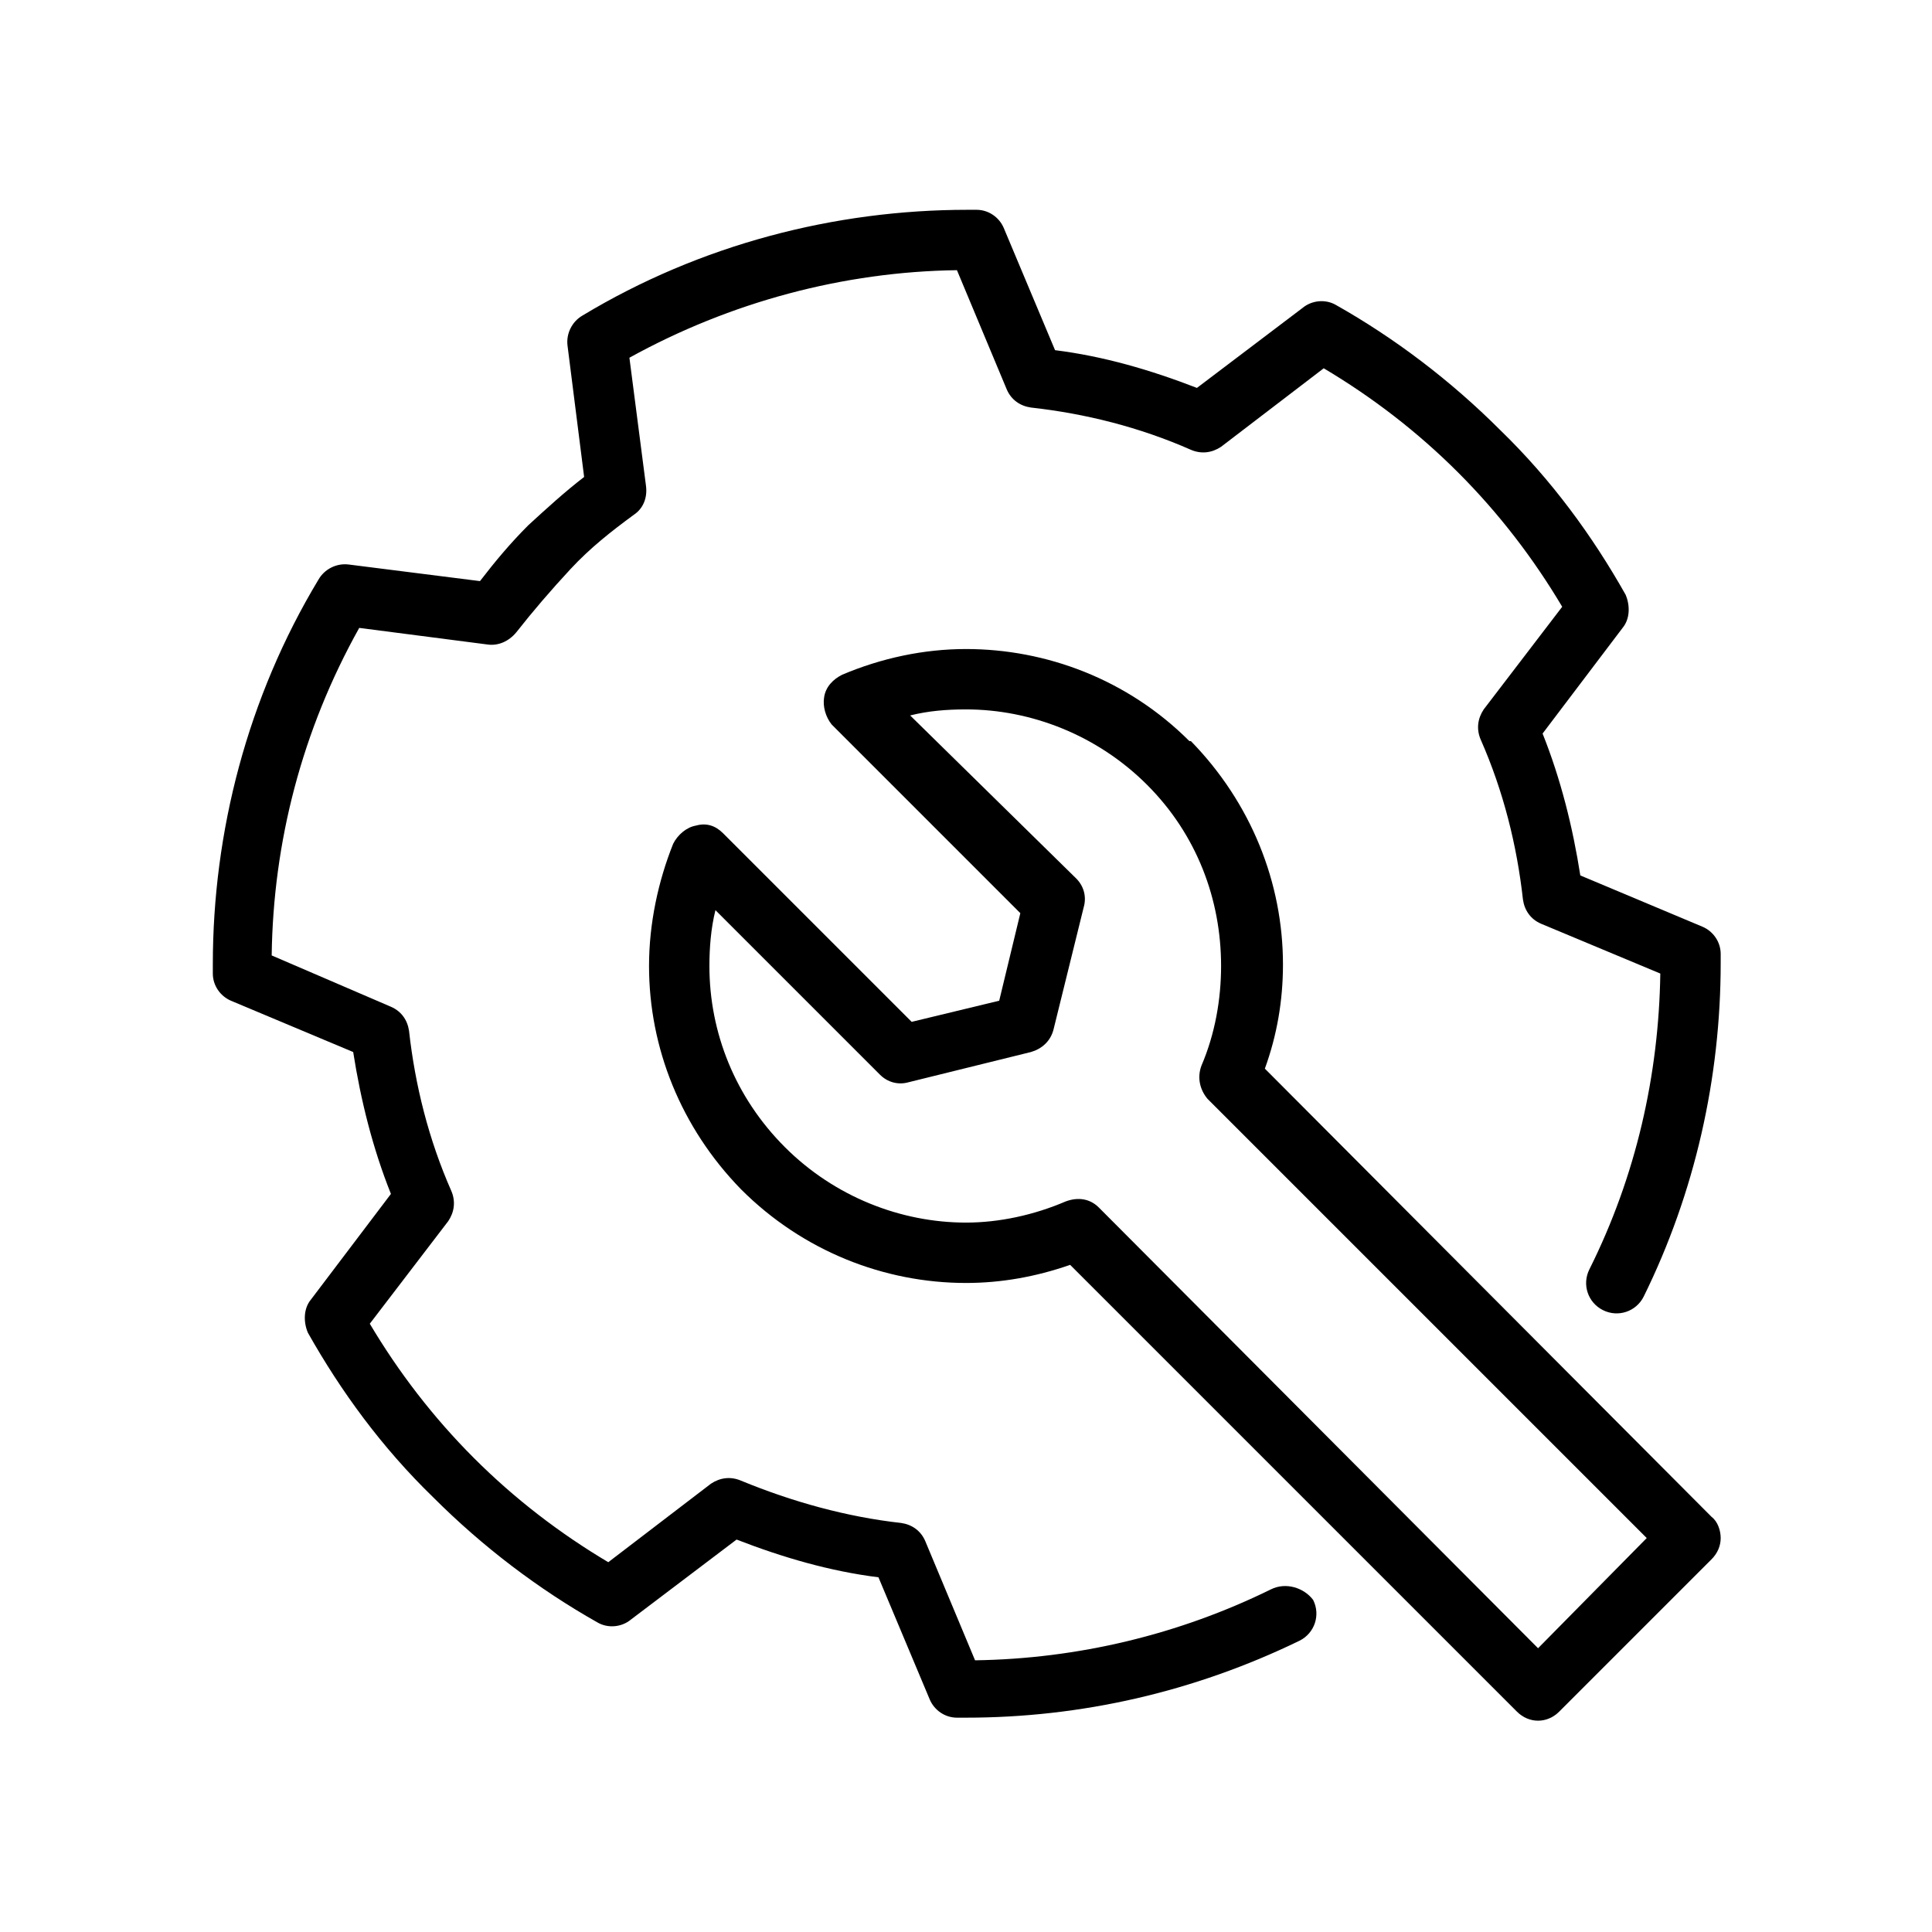
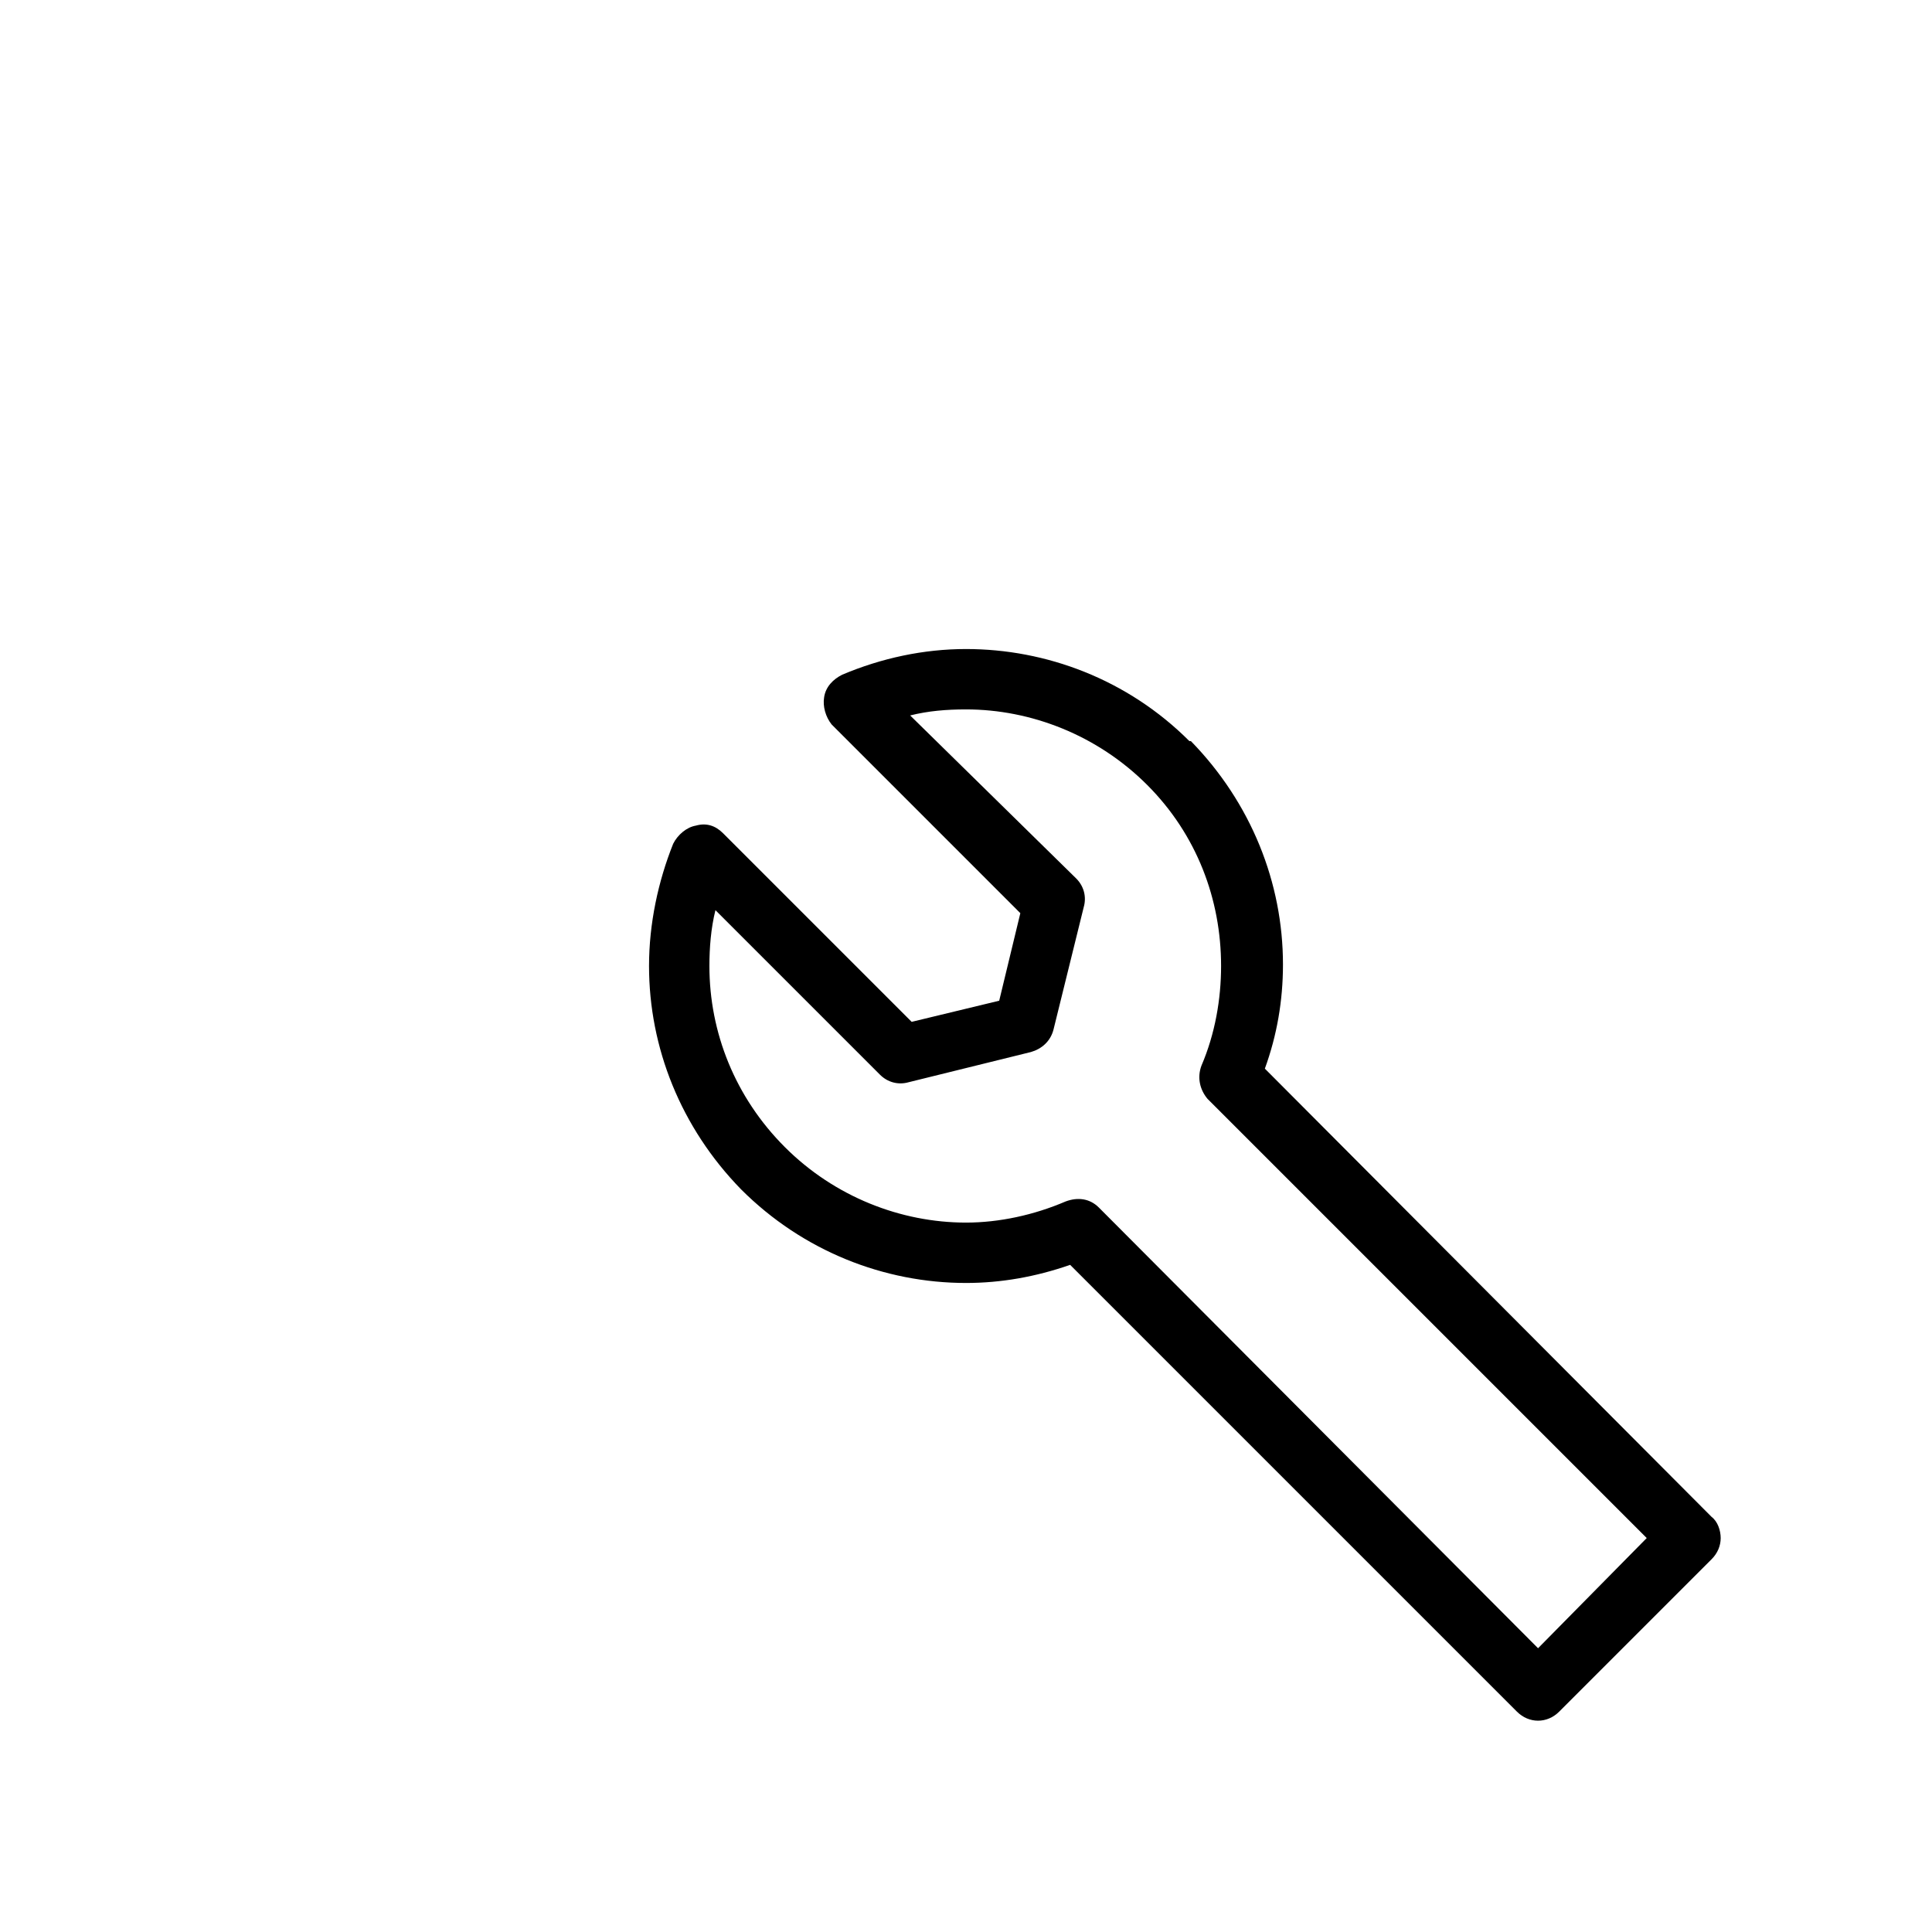
<svg xmlns="http://www.w3.org/2000/svg" id="Layer_1" x="0px" y="0px" viewBox="0 0 128 128" style="enable-background:new 0 0 128 128;" xml:space="preserve">
  <g>
-     <path d="M84.2,105.3c-6.1,3-12.8,4.6-19.6,4.7l-3.3-7.9c-0.3-0.7-0.9-1.1-1.6-1.2c-3.6-0.4-7.2-1.4-10.6-2.8   c-0.7-0.3-1.4-0.2-2,0.2l-6.8,5.2c-3.2-1.9-6.2-4.2-8.9-6.9c-2.7-2.7-5-5.7-6.9-8.9l5.2-6.8c0.4-0.6,0.5-1.3,0.2-2   c-1.5-3.4-2.4-7-2.8-10.6c-0.1-0.7-0.5-1.3-1.2-1.6L18,63.3c0.1-7.5,2-14.9,5.8-21.7l8.5,1.1c0.7,0.1,1.4-0.2,1.9-0.8   c1.1-1.4,2.3-2.8,3.6-4.2s2.7-2.5,4.2-3.6c0.6-0.4,0.9-1.1,0.8-1.9l-1.1-8.5c6.7-3.7,14.2-5.7,21.7-5.8l3.3,7.9   c0.3,0.7,0.9,1.1,1.6,1.2c3.6,0.4,7.2,1.3,10.6,2.8c0.7,0.3,1.4,0.2,2-0.2l6.8-5.2c3.2,1.9,6.2,4.2,8.9,6.9c2.7,2.7,5,5.7,6.9,8.9   l-5.2,6.8c-0.4,0.6-0.5,1.3-0.2,2c1.5,3.4,2.4,7,2.8,10.6c0.1,0.7,0.5,1.3,1.2,1.6l7.9,3.3c-0.1,6.7-1.6,13.4-4.7,19.6   c-0.5,1-0.1,2.2,0.9,2.7s2.2,0.1,2.7-0.9c3.4-6.9,5.1-14.5,5.1-22.1c0-0.2,0-0.4,0-0.6c0-0.8-0.5-1.5-1.2-1.8l-8.1-3.4   c-0.5-3.2-1.3-6.4-2.5-9.4l5.3-7c0.5-0.6,0.5-1.5,0.2-2.2c-2.2-3.9-4.9-7.6-8.3-10.9c-3.3-3.3-7-6.1-10.9-8.3   c-0.7-0.4-1.6-0.3-2.2,0.2l-7,5.3c-3.1-1.2-6.2-2.1-9.4-2.5l-3.4-8.1c-0.3-0.7-1-1.2-1.8-1.2c-0.2,0-0.4,0-0.6,0   c-8.8,0-17.7,2.3-25.5,7c-0.7,0.4-1.1,1.2-1,2l1.1,8.7c-1.3,1-2.5,2.1-3.7,3.2c-1.2,1.2-2.2,2.4-3.2,3.7l-8.7-1.1   c-0.8-0.1-1.6,0.3-2,1c-4.7,7.8-7,16.7-7,25.5c0,0.2,0,0.4,0,0.6c0,0.8,0.5,1.5,1.2,1.8l8.1,3.4c0.5,3.2,1.3,6.4,2.5,9.4l-5.3,7   c-0.5,0.6-0.5,1.5-0.2,2.2c2.2,3.9,4.9,7.6,8.3,10.9c3.3,3.3,7,6.1,10.9,8.3c0.7,0.4,1.6,0.3,2.2-0.2l7-5.3   c3.1,1.2,6.2,2.1,9.4,2.5l3.4,8.1c0.3,0.7,1,1.2,1.8,1.2c0.2,0,0.4,0,0.6,0c7.6,0,15.1-1.7,22.1-5.1c1-0.5,1.4-1.7,0.9-2.7   C86.4,105.2,85.2,104.8,84.2,105.3z" />
    <path d="M113.4,100.5L83.8,70.8c0.8-2.2,1.2-4.5,1.2-6.9c0-5.4-2.1-10.7-6.1-14.8c0,0,0,0-0.1,0C74.7,45,69.3,43,64,43   c-2.8,0-5.6,0.6-8.2,1.7c-0.6,0.3-1.1,0.8-1.2,1.5c-0.1,0.6,0.1,1.3,0.5,1.8l12.5,12.5l-1.4,5.8l-5.8,1.4L47.9,55.2   c-0.5-0.5-1.1-0.7-1.8-0.5c-0.6,0.1-1.2,0.6-1.5,1.2C43.6,58.4,43,61.2,43,64c0,5.4,2.1,10.7,6.1,14.8C53.2,82.9,58.6,85,64,85   c2.3,0,4.6-0.4,6.9-1.2l29.6,29.6c0.4,0.4,0.9,0.6,1.4,0.6s1-0.2,1.4-0.6l10.1-10.1c0.4-0.4,0.6-0.9,0.6-1.4   S113.8,100.8,113.4,100.5z M101.9,109.2L72.8,80c-0.6-0.6-1.4-0.7-2.2-0.4C68.5,80.5,66.2,81,64,81c-4.3,0-8.7-1.7-12-5   c-3.3-3.3-5-7.6-5-12c0-1.2,0.1-2.5,0.4-3.7l10.9,10.9c0.5,0.5,1.2,0.7,1.9,0.5l8.1-2c0.7-0.2,1.3-0.7,1.5-1.5l2-8.1   c0.2-0.7,0-1.4-0.5-1.9L60.3,47.4c1.2-0.3,2.4-0.4,3.7-0.4c4.3,0,8.7,1.7,12,5c0,0,0,0,0,0c3.3,3.3,4.9,7.6,4.9,12   c0,2.2-0.4,4.5-1.3,6.6c-0.3,0.8-0.1,1.6,0.4,2.2l29.1,29.1L101.9,109.2z" />
  </g>
</svg>